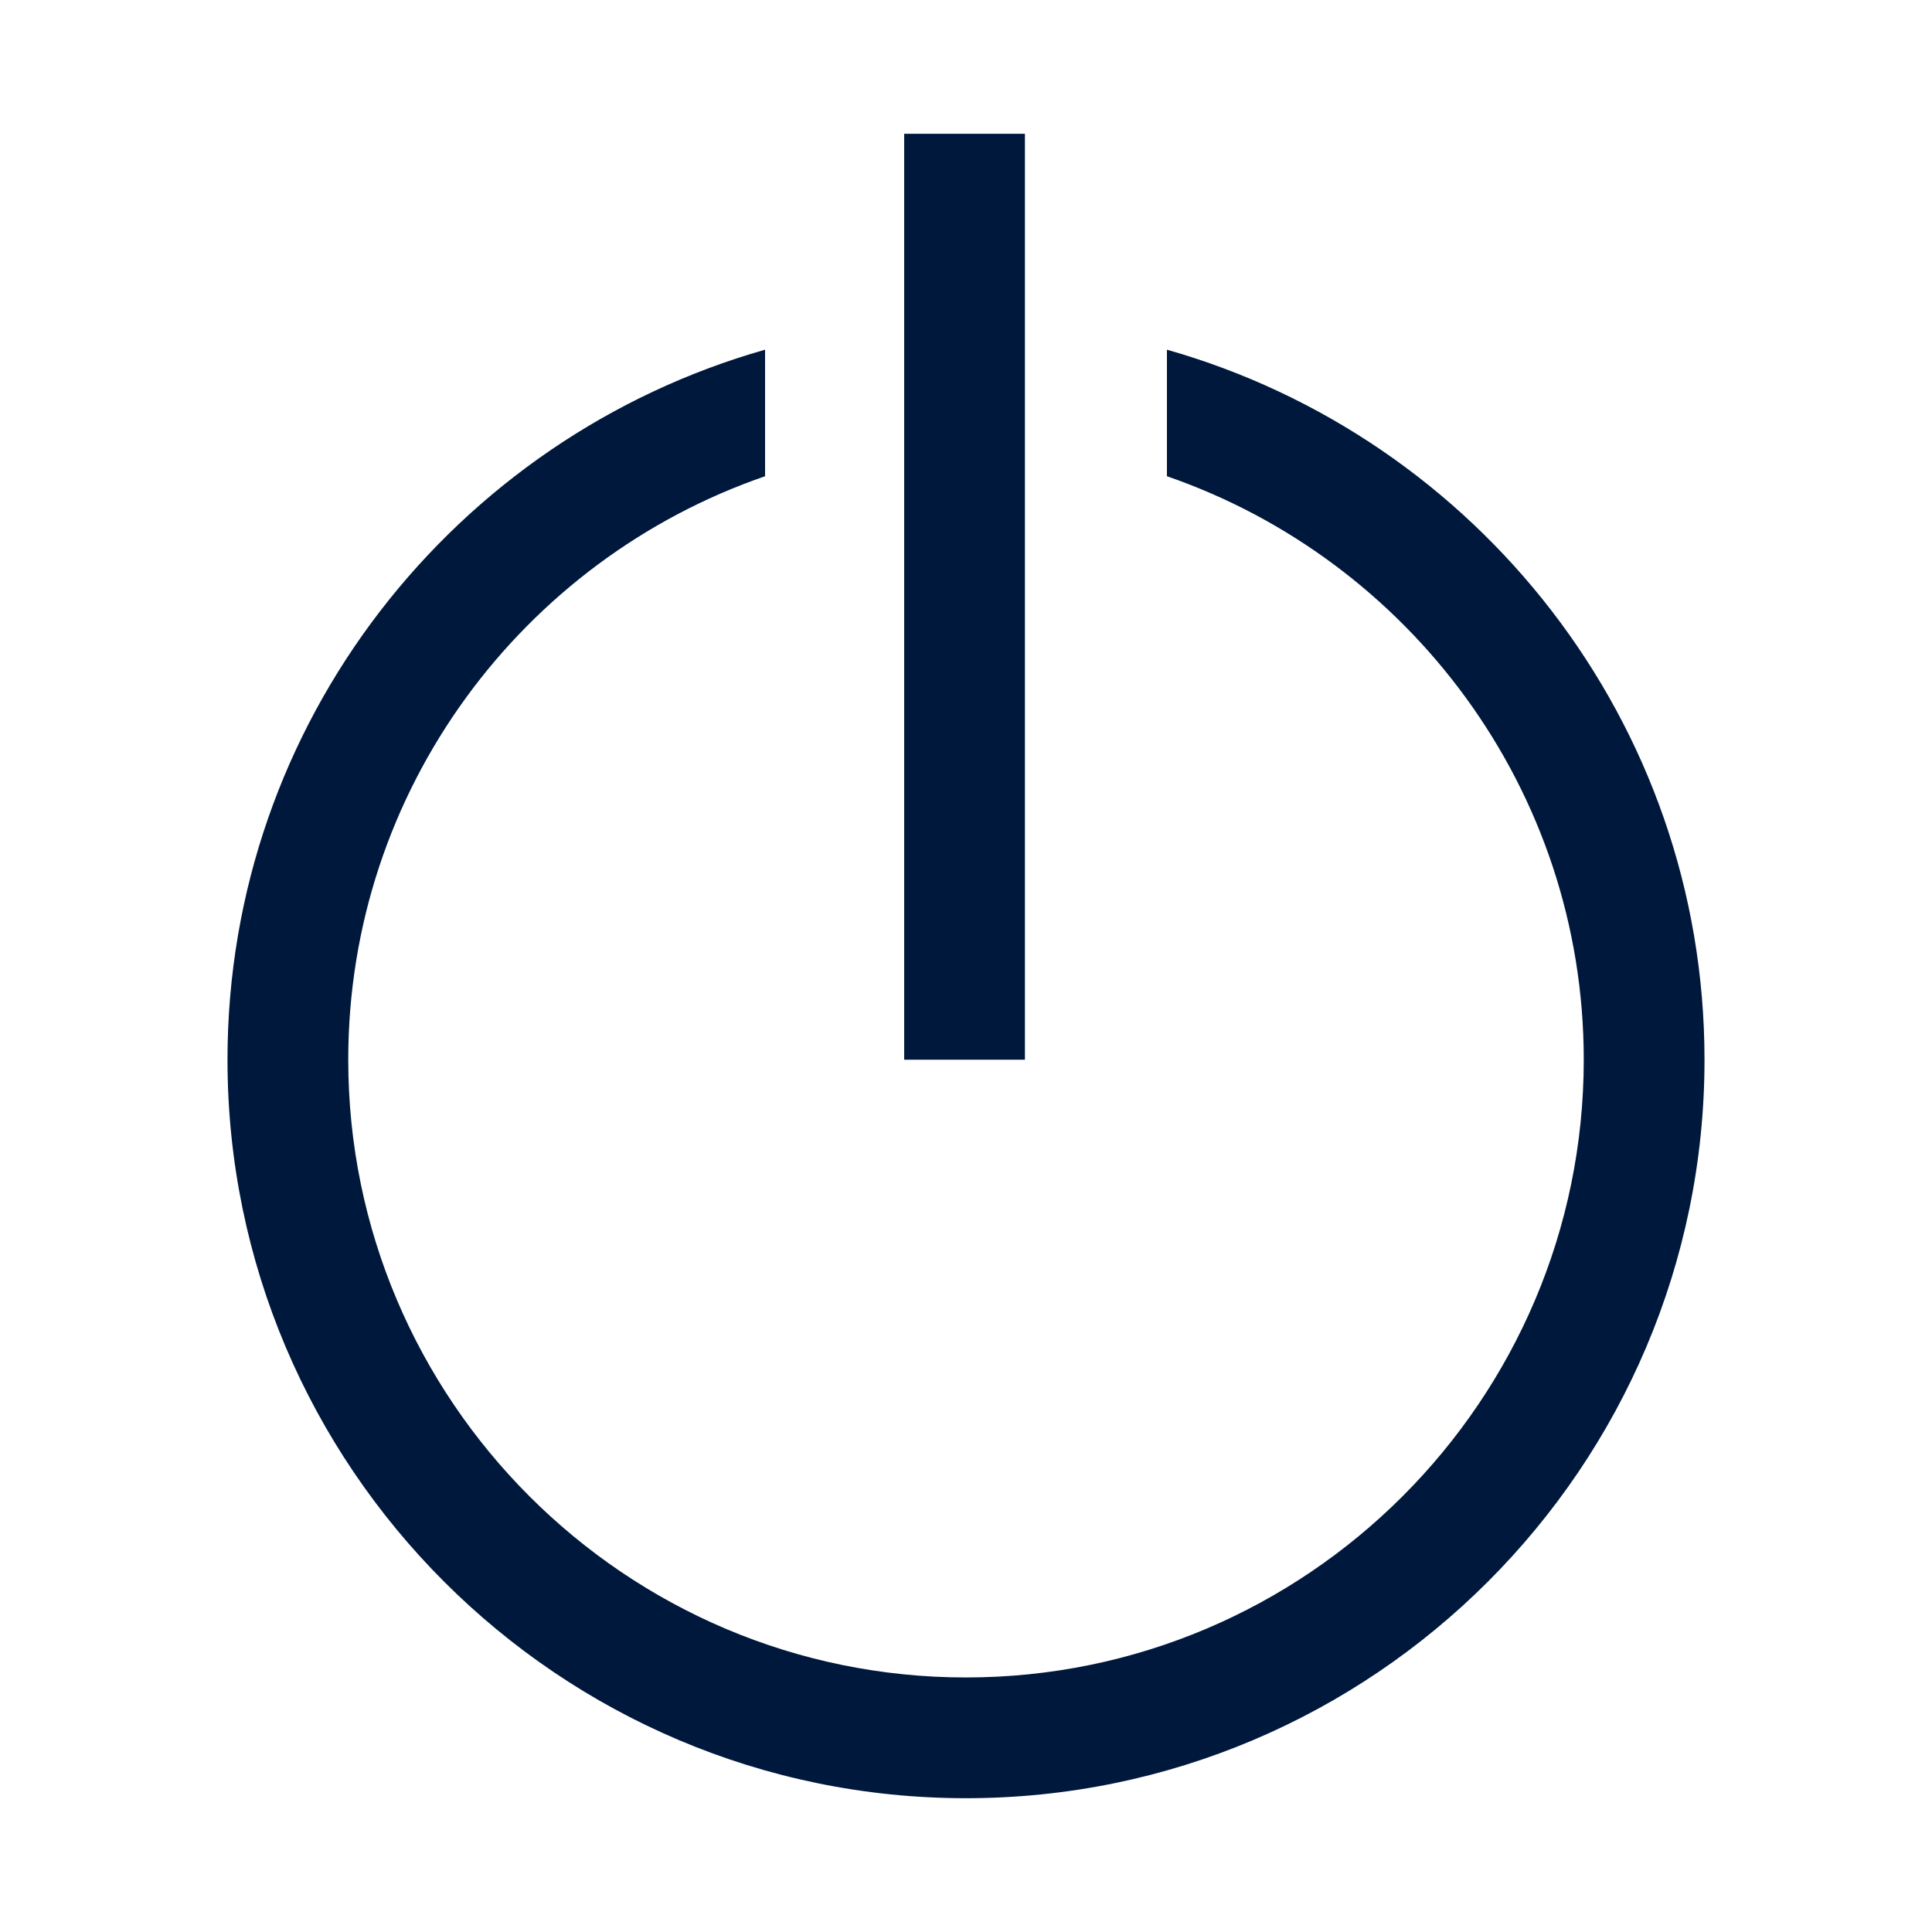
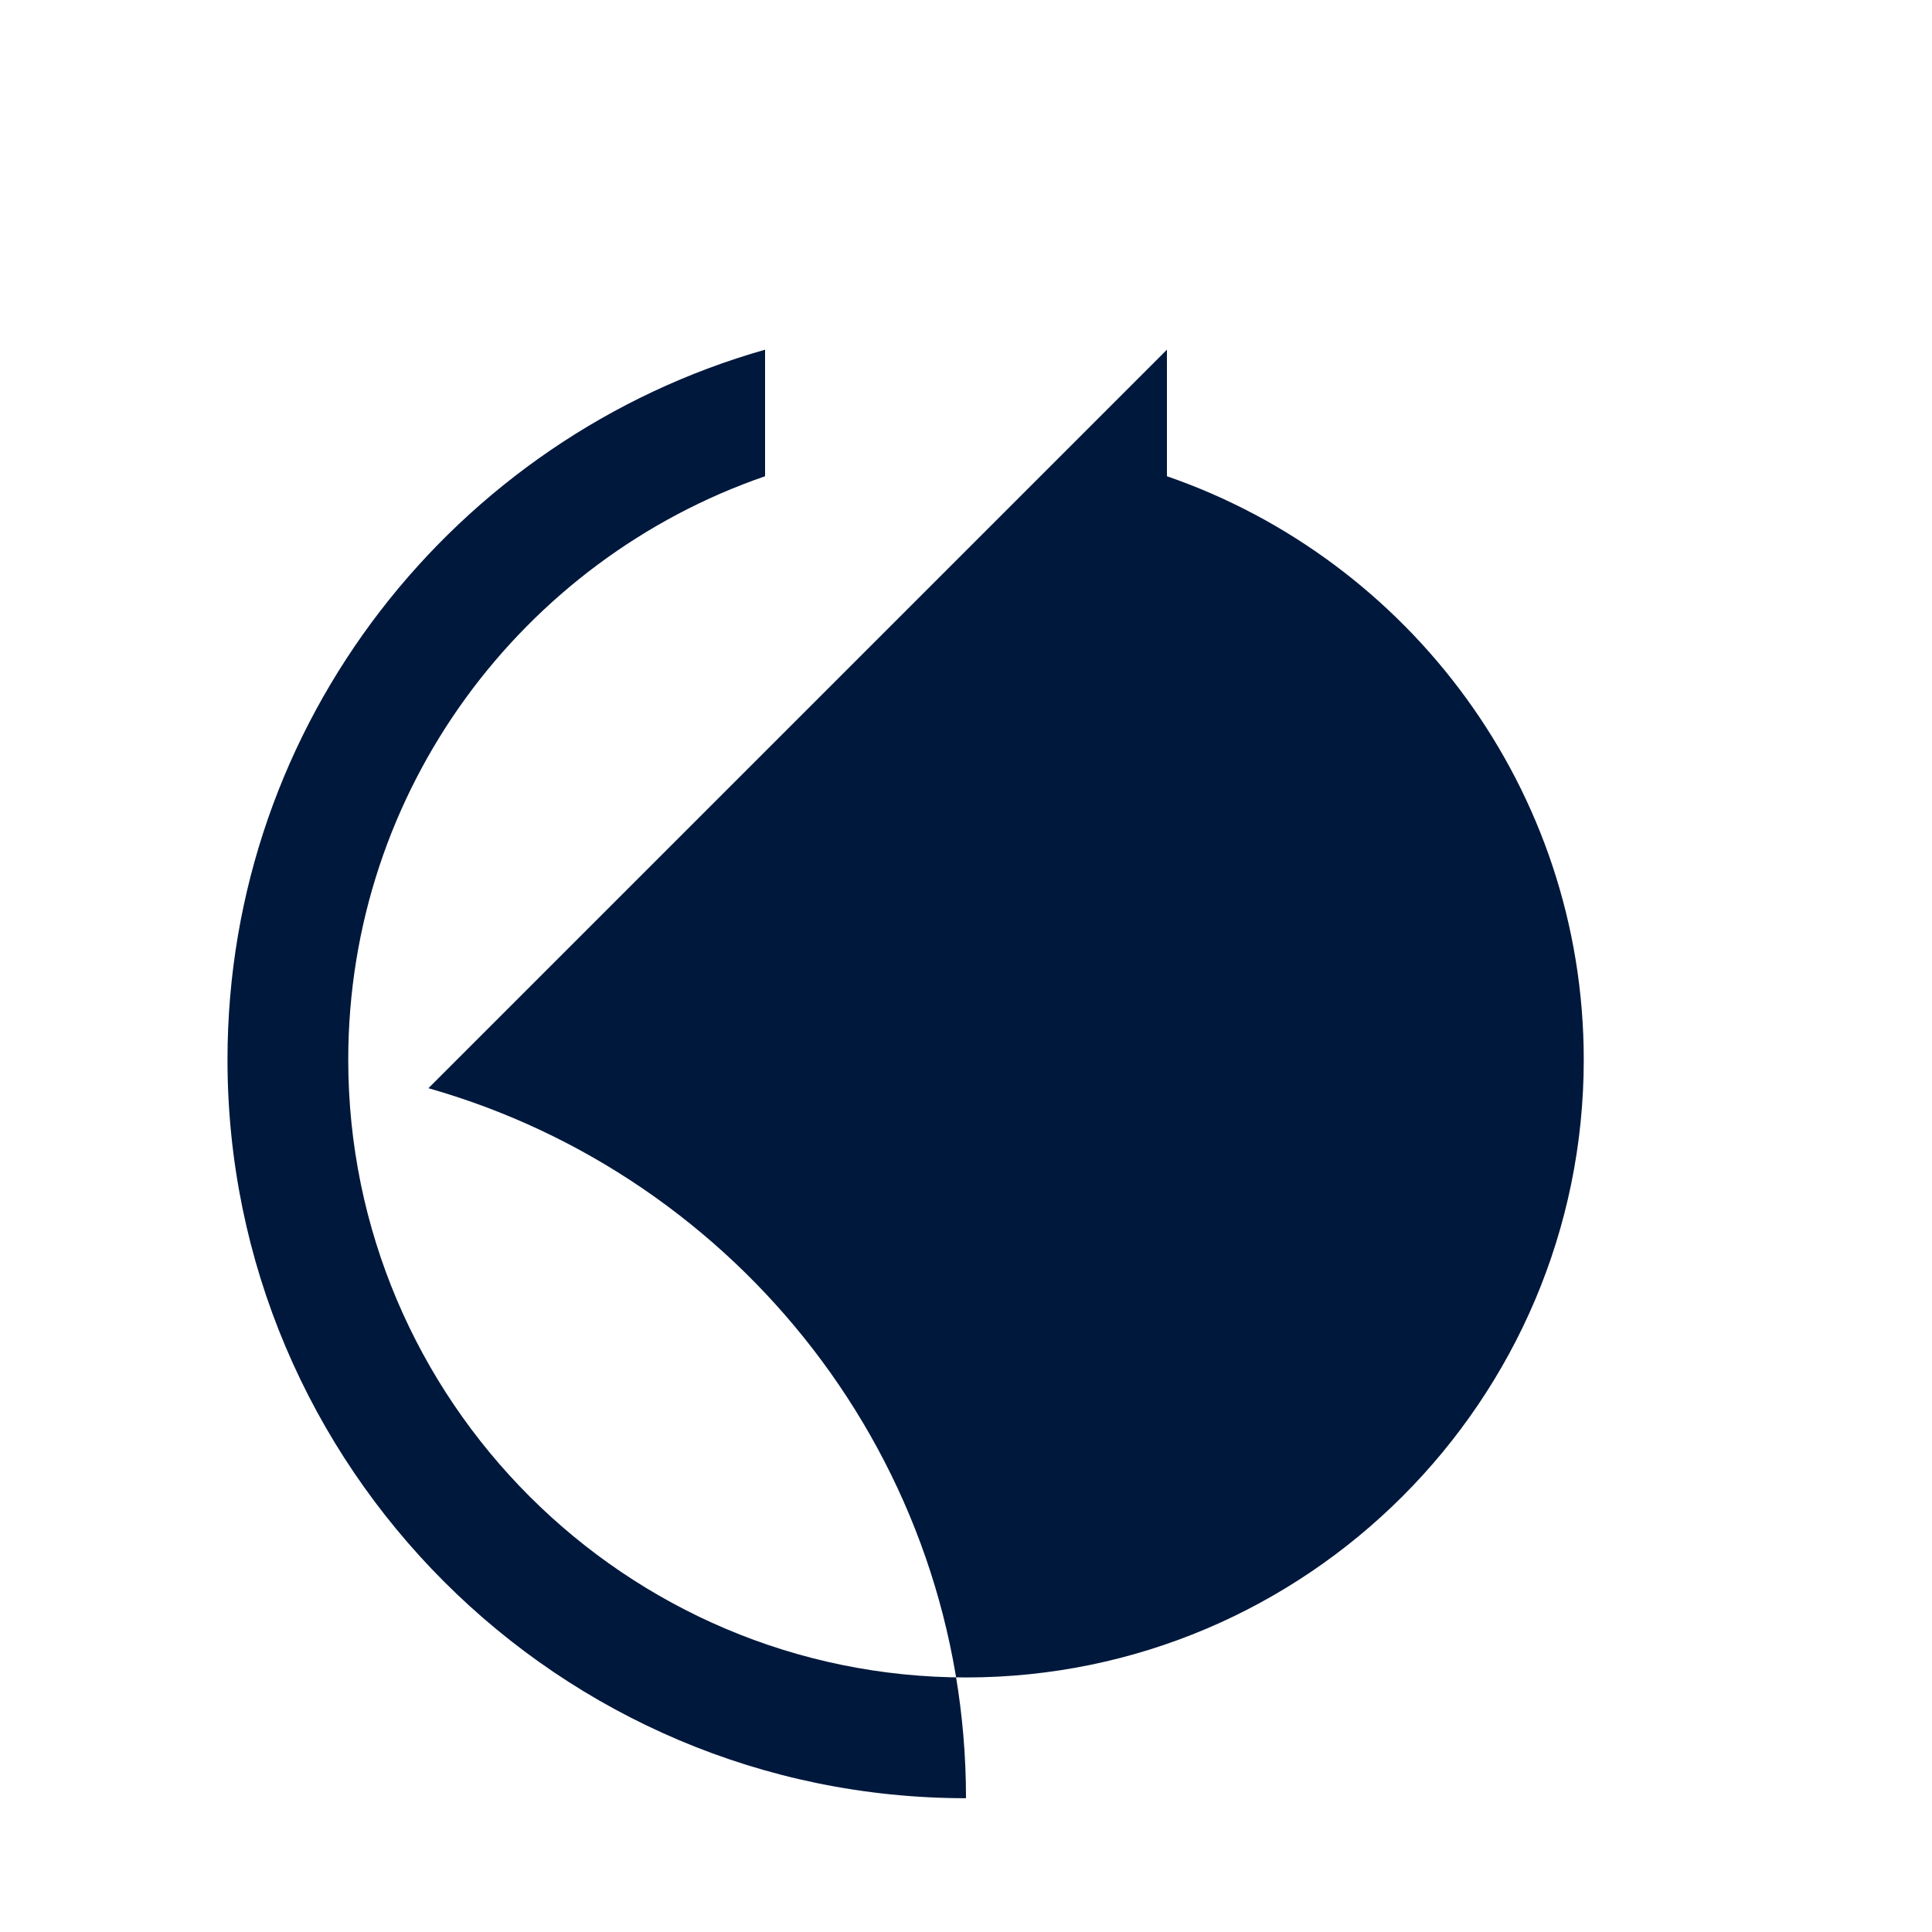
<svg xmlns="http://www.w3.org/2000/svg" id="Layer_1" data-name="Layer 1" width="40" height="40" viewBox="0 0 40 40">
  <defs>
    <style>
      .cls-1 {
        fill: #00183c;
      }

      .cls-2 {
        fill: none;
        stroke: #00183c;
        stroke-width: 2.5px;
      }
    </style>
  </defs>
-   <line class="cls-2" x1="19.97" y1="21.94" x2="19.97" y2="2.77" />
-   <path class="cls-1" d="M24.16,7.24v2.62c5.01,1.73,8.63,6.49,8.63,12.08,0,7.05-5.74,12.79-12.79,12.79s-12.79-5.74-12.79-12.79c0-5.59,3.61-10.35,8.63-12.08v-2.62c-6.41,1.82-11.13,7.71-11.13,14.7,0,8.43,6.86,15.29,15.29,15.29s15.29-6.86,15.29-15.29c0-6.99-4.72-12.88-11.13-14.7Z" />
+   <path class="cls-1" d="M24.16,7.24v2.62c5.01,1.73,8.63,6.49,8.63,12.08,0,7.05-5.74,12.79-12.79,12.79s-12.79-5.74-12.79-12.79c0-5.59,3.61-10.35,8.63-12.08v-2.62c-6.41,1.82-11.13,7.71-11.13,14.7,0,8.43,6.86,15.29,15.29,15.29c0-6.99-4.72-12.88-11.13-14.7Z" />
</svg>